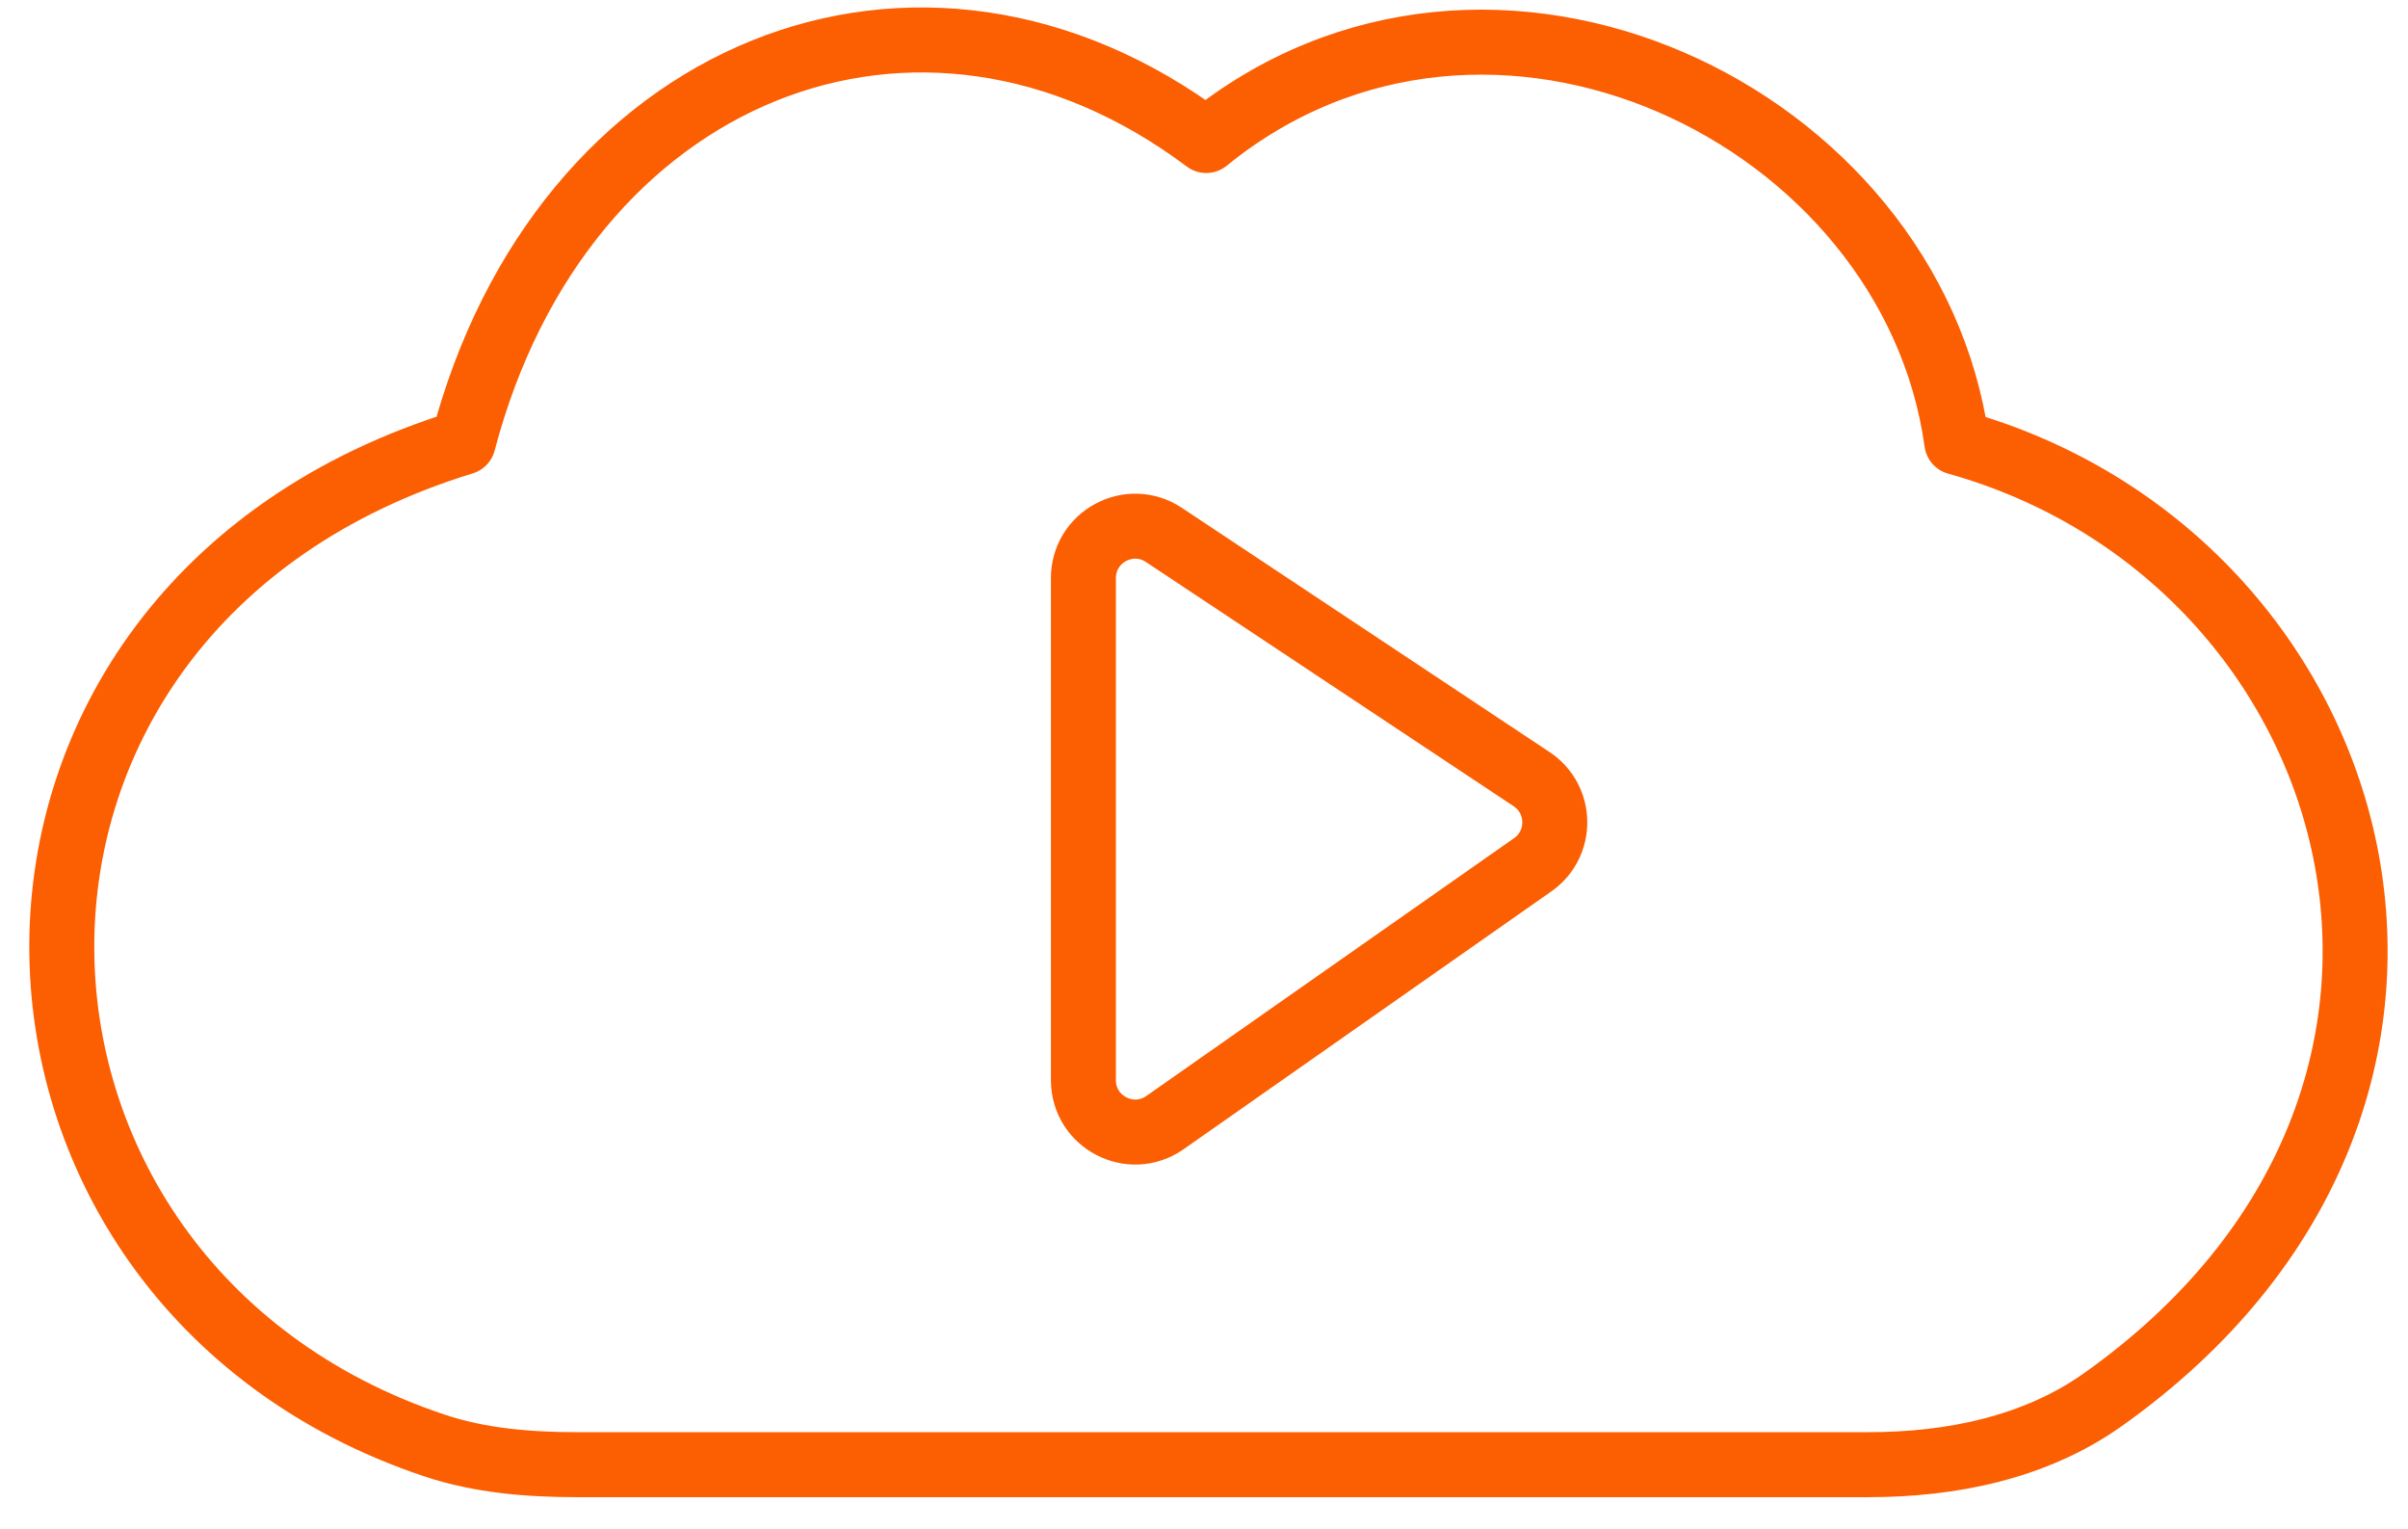
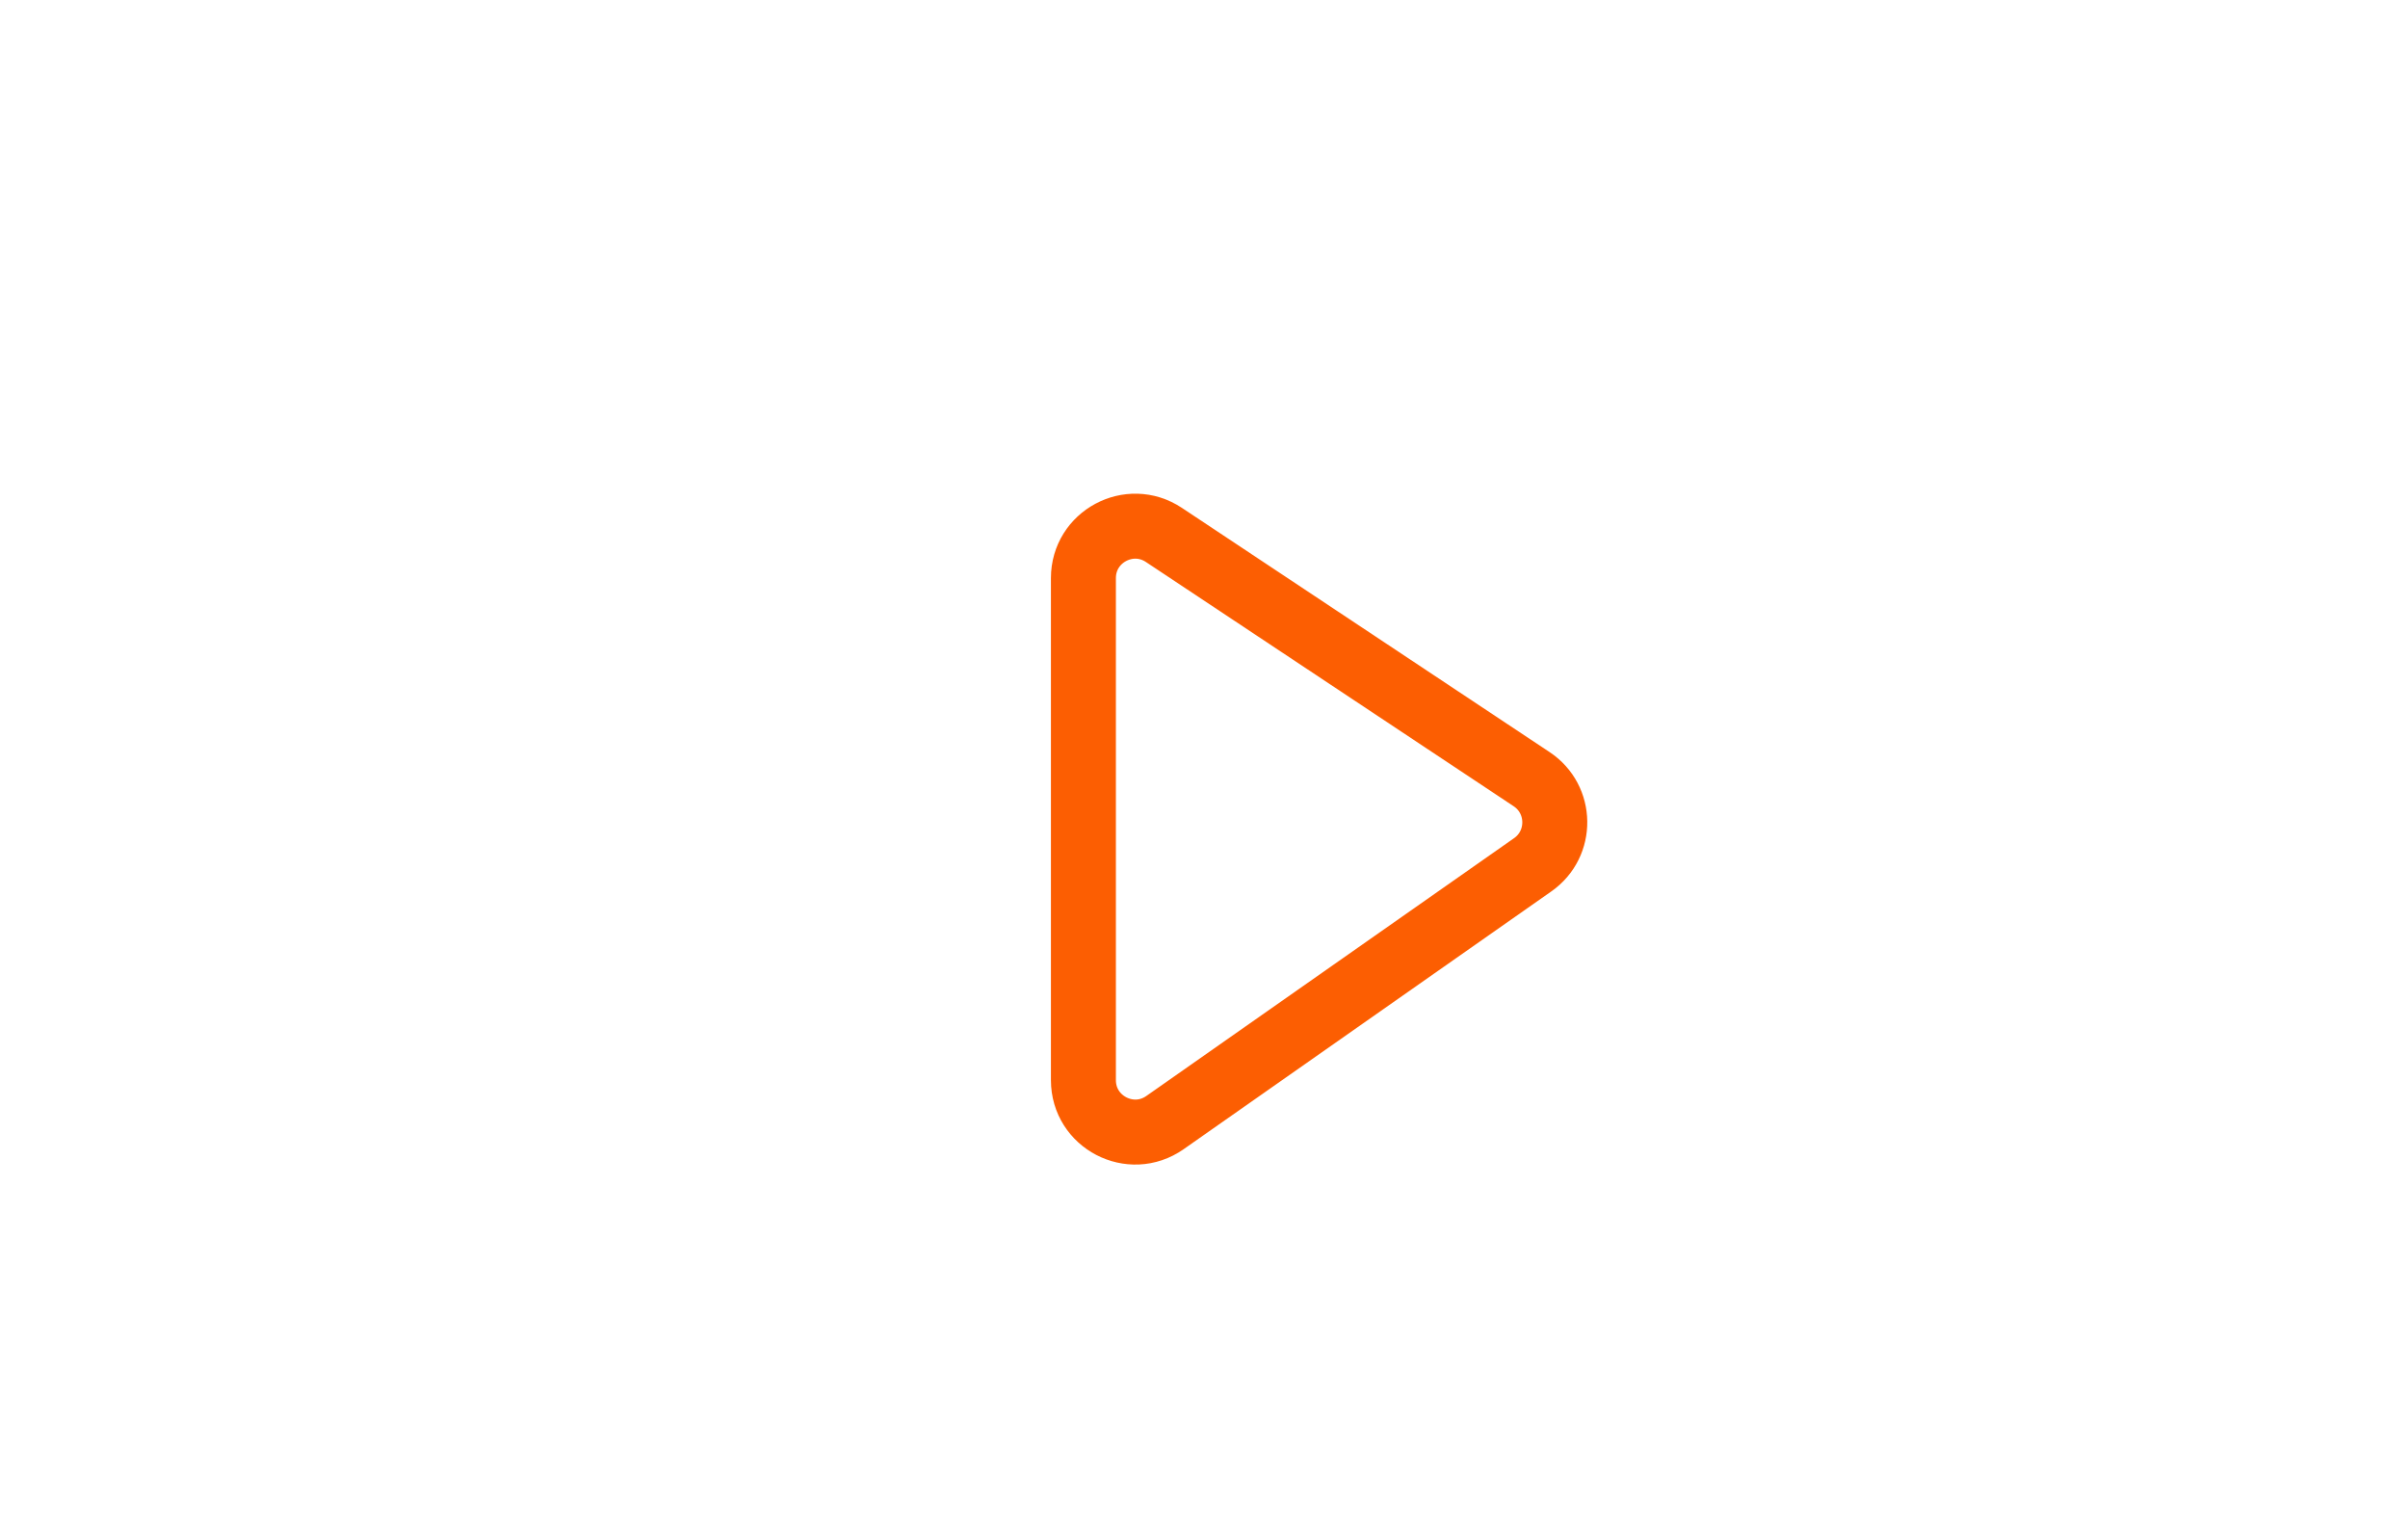
<svg xmlns="http://www.w3.org/2000/svg" width="63" height="40" viewBox="0 0 63 40" fill="none">
-   <path d="M48.881 38.31H15.103C13.841 38.31 12.565 38.208 11.368 37.809C-1.481 33.518 -2.037 15.91 12.119 11.569C14.684 1.8 24.058 -1.95 31.558 3.675C38.959 -2.345 50.01 2.985 51.195 11.569C62.012 14.594 66.186 28.691 55.015 36.611C53.245 37.866 51.051 38.31 48.881 38.31Z" stroke="#FC5E02" stroke-width="1.7" stroke-linejoin="round" />
  <path d="M28.345 28.253V15.12C28.345 14.039 29.549 13.393 30.45 13.991L40.072 20.38C40.867 20.908 40.882 22.071 40.1 22.619L30.478 29.363C29.58 29.992 28.345 29.349 28.345 28.253Z" stroke="#FC5E02" stroke-width="1.7" stroke-linejoin="round" />
</svg>